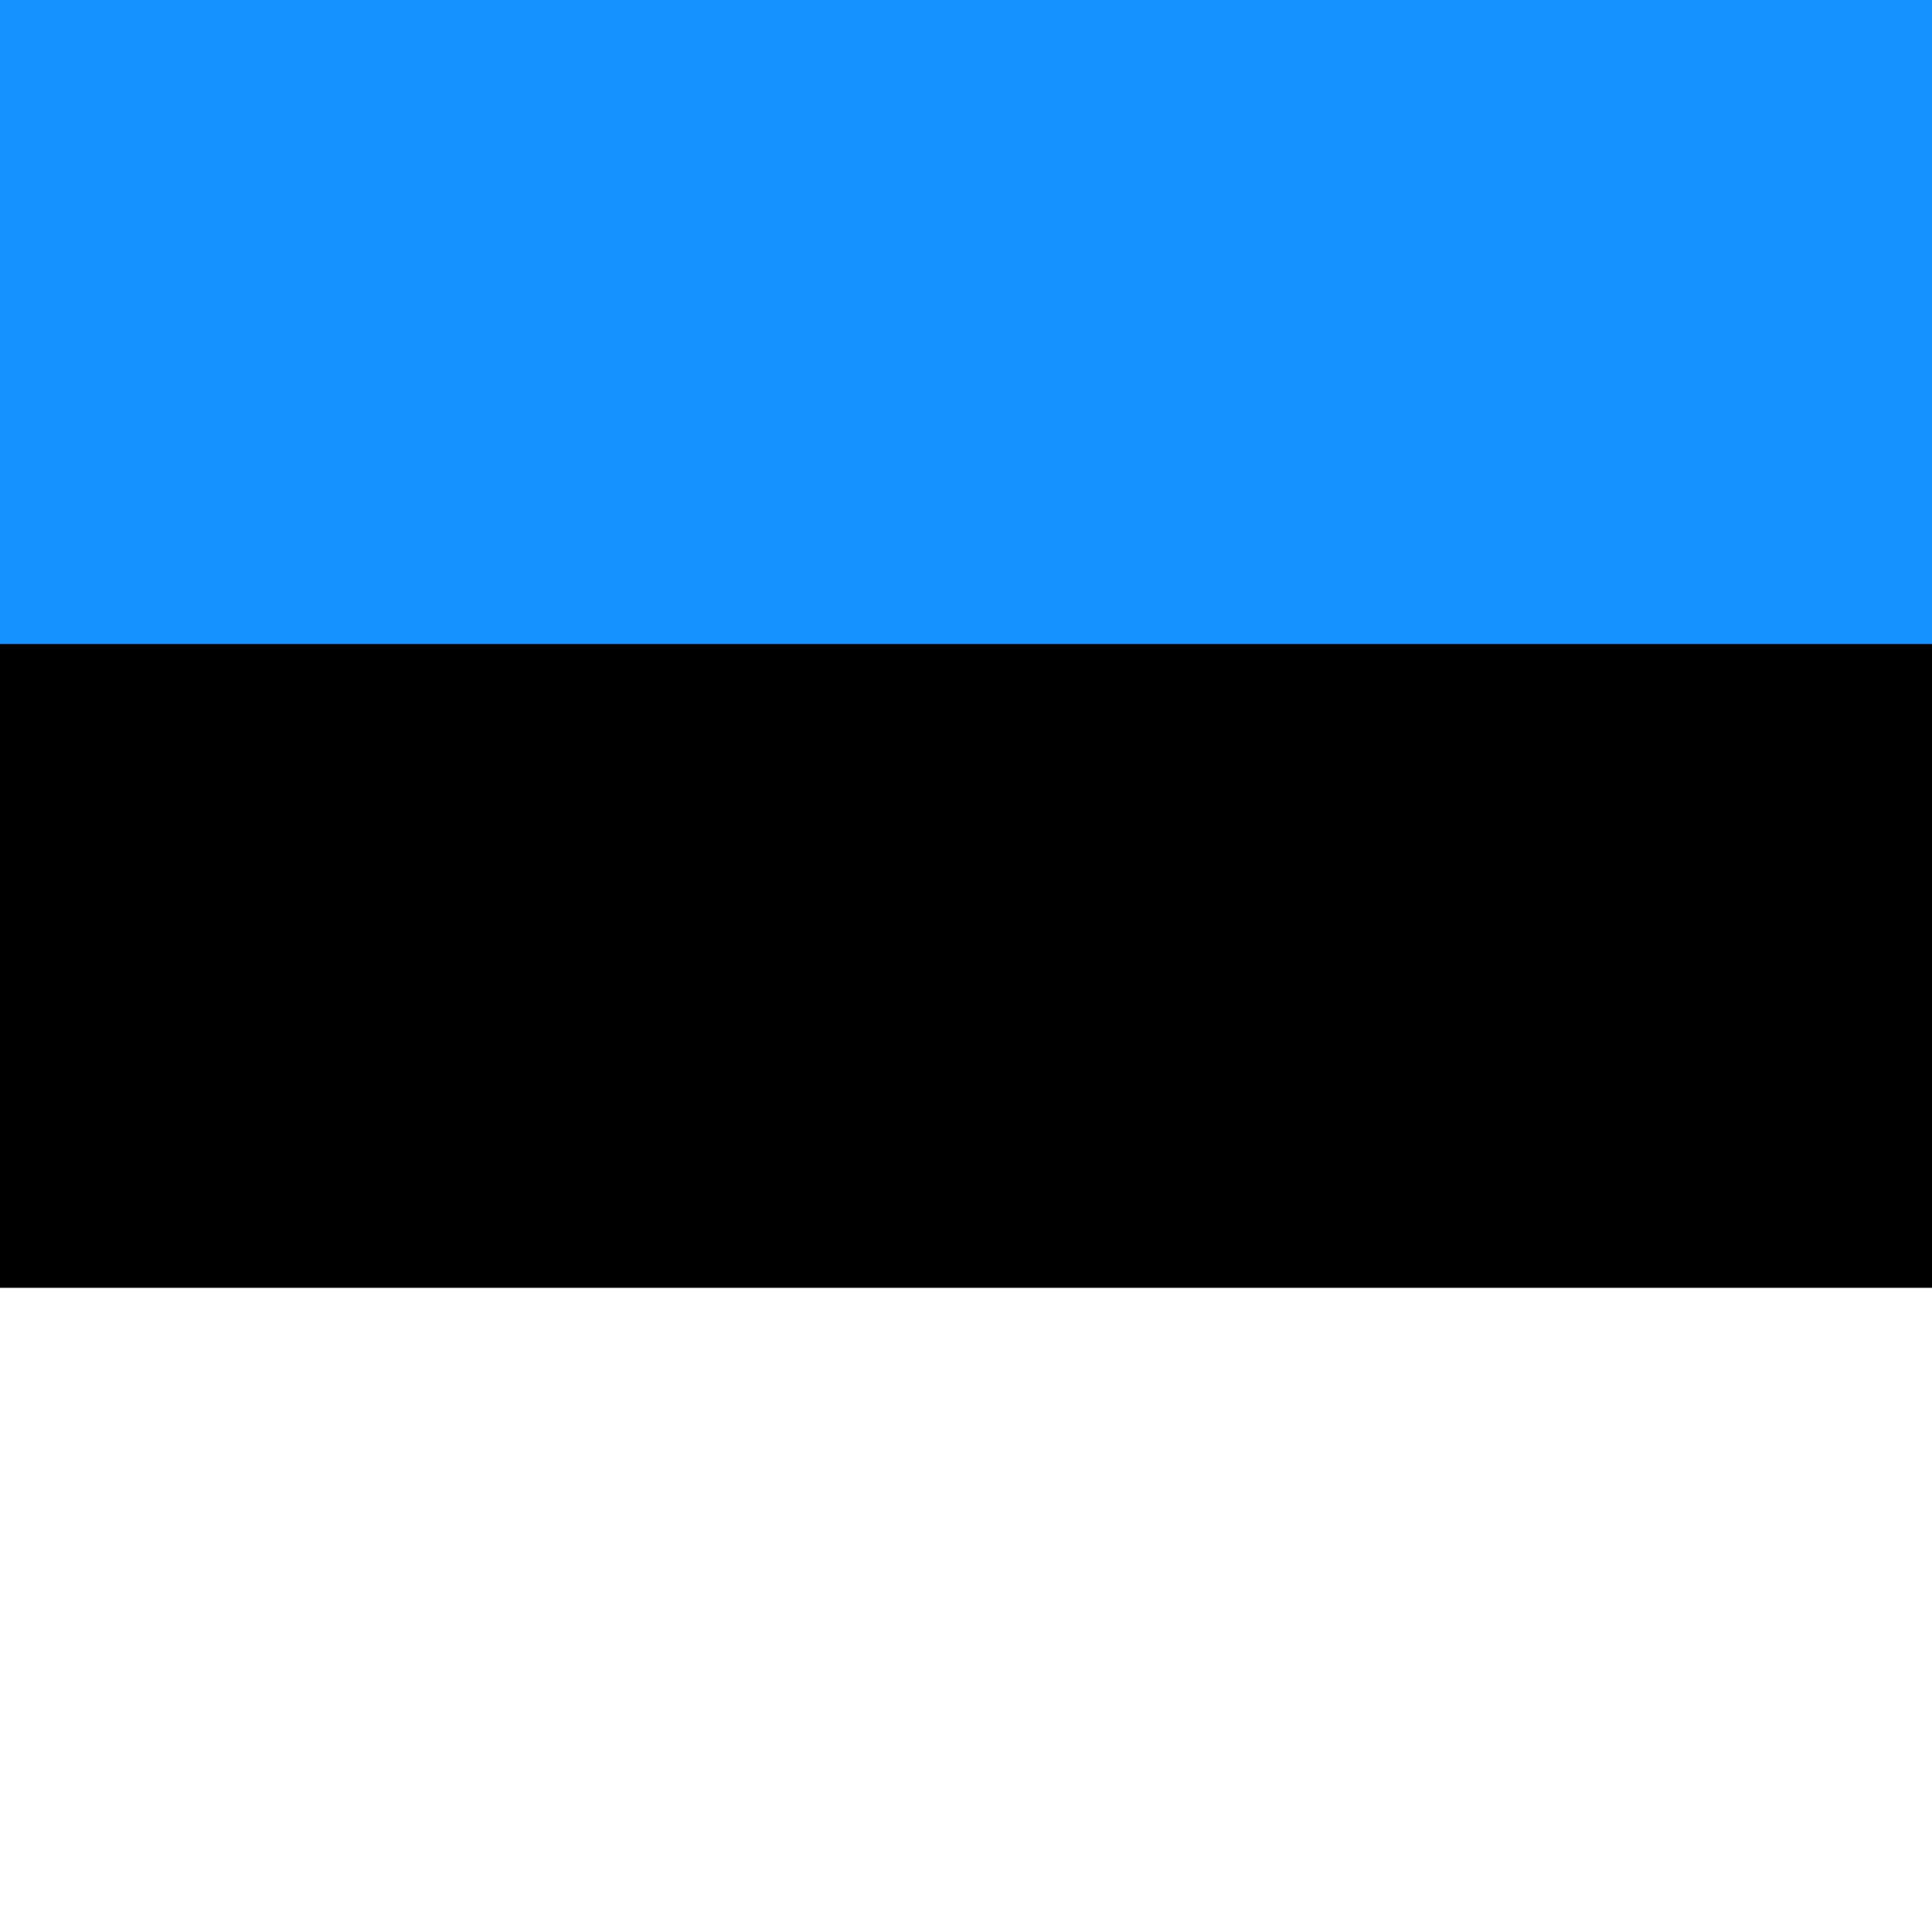
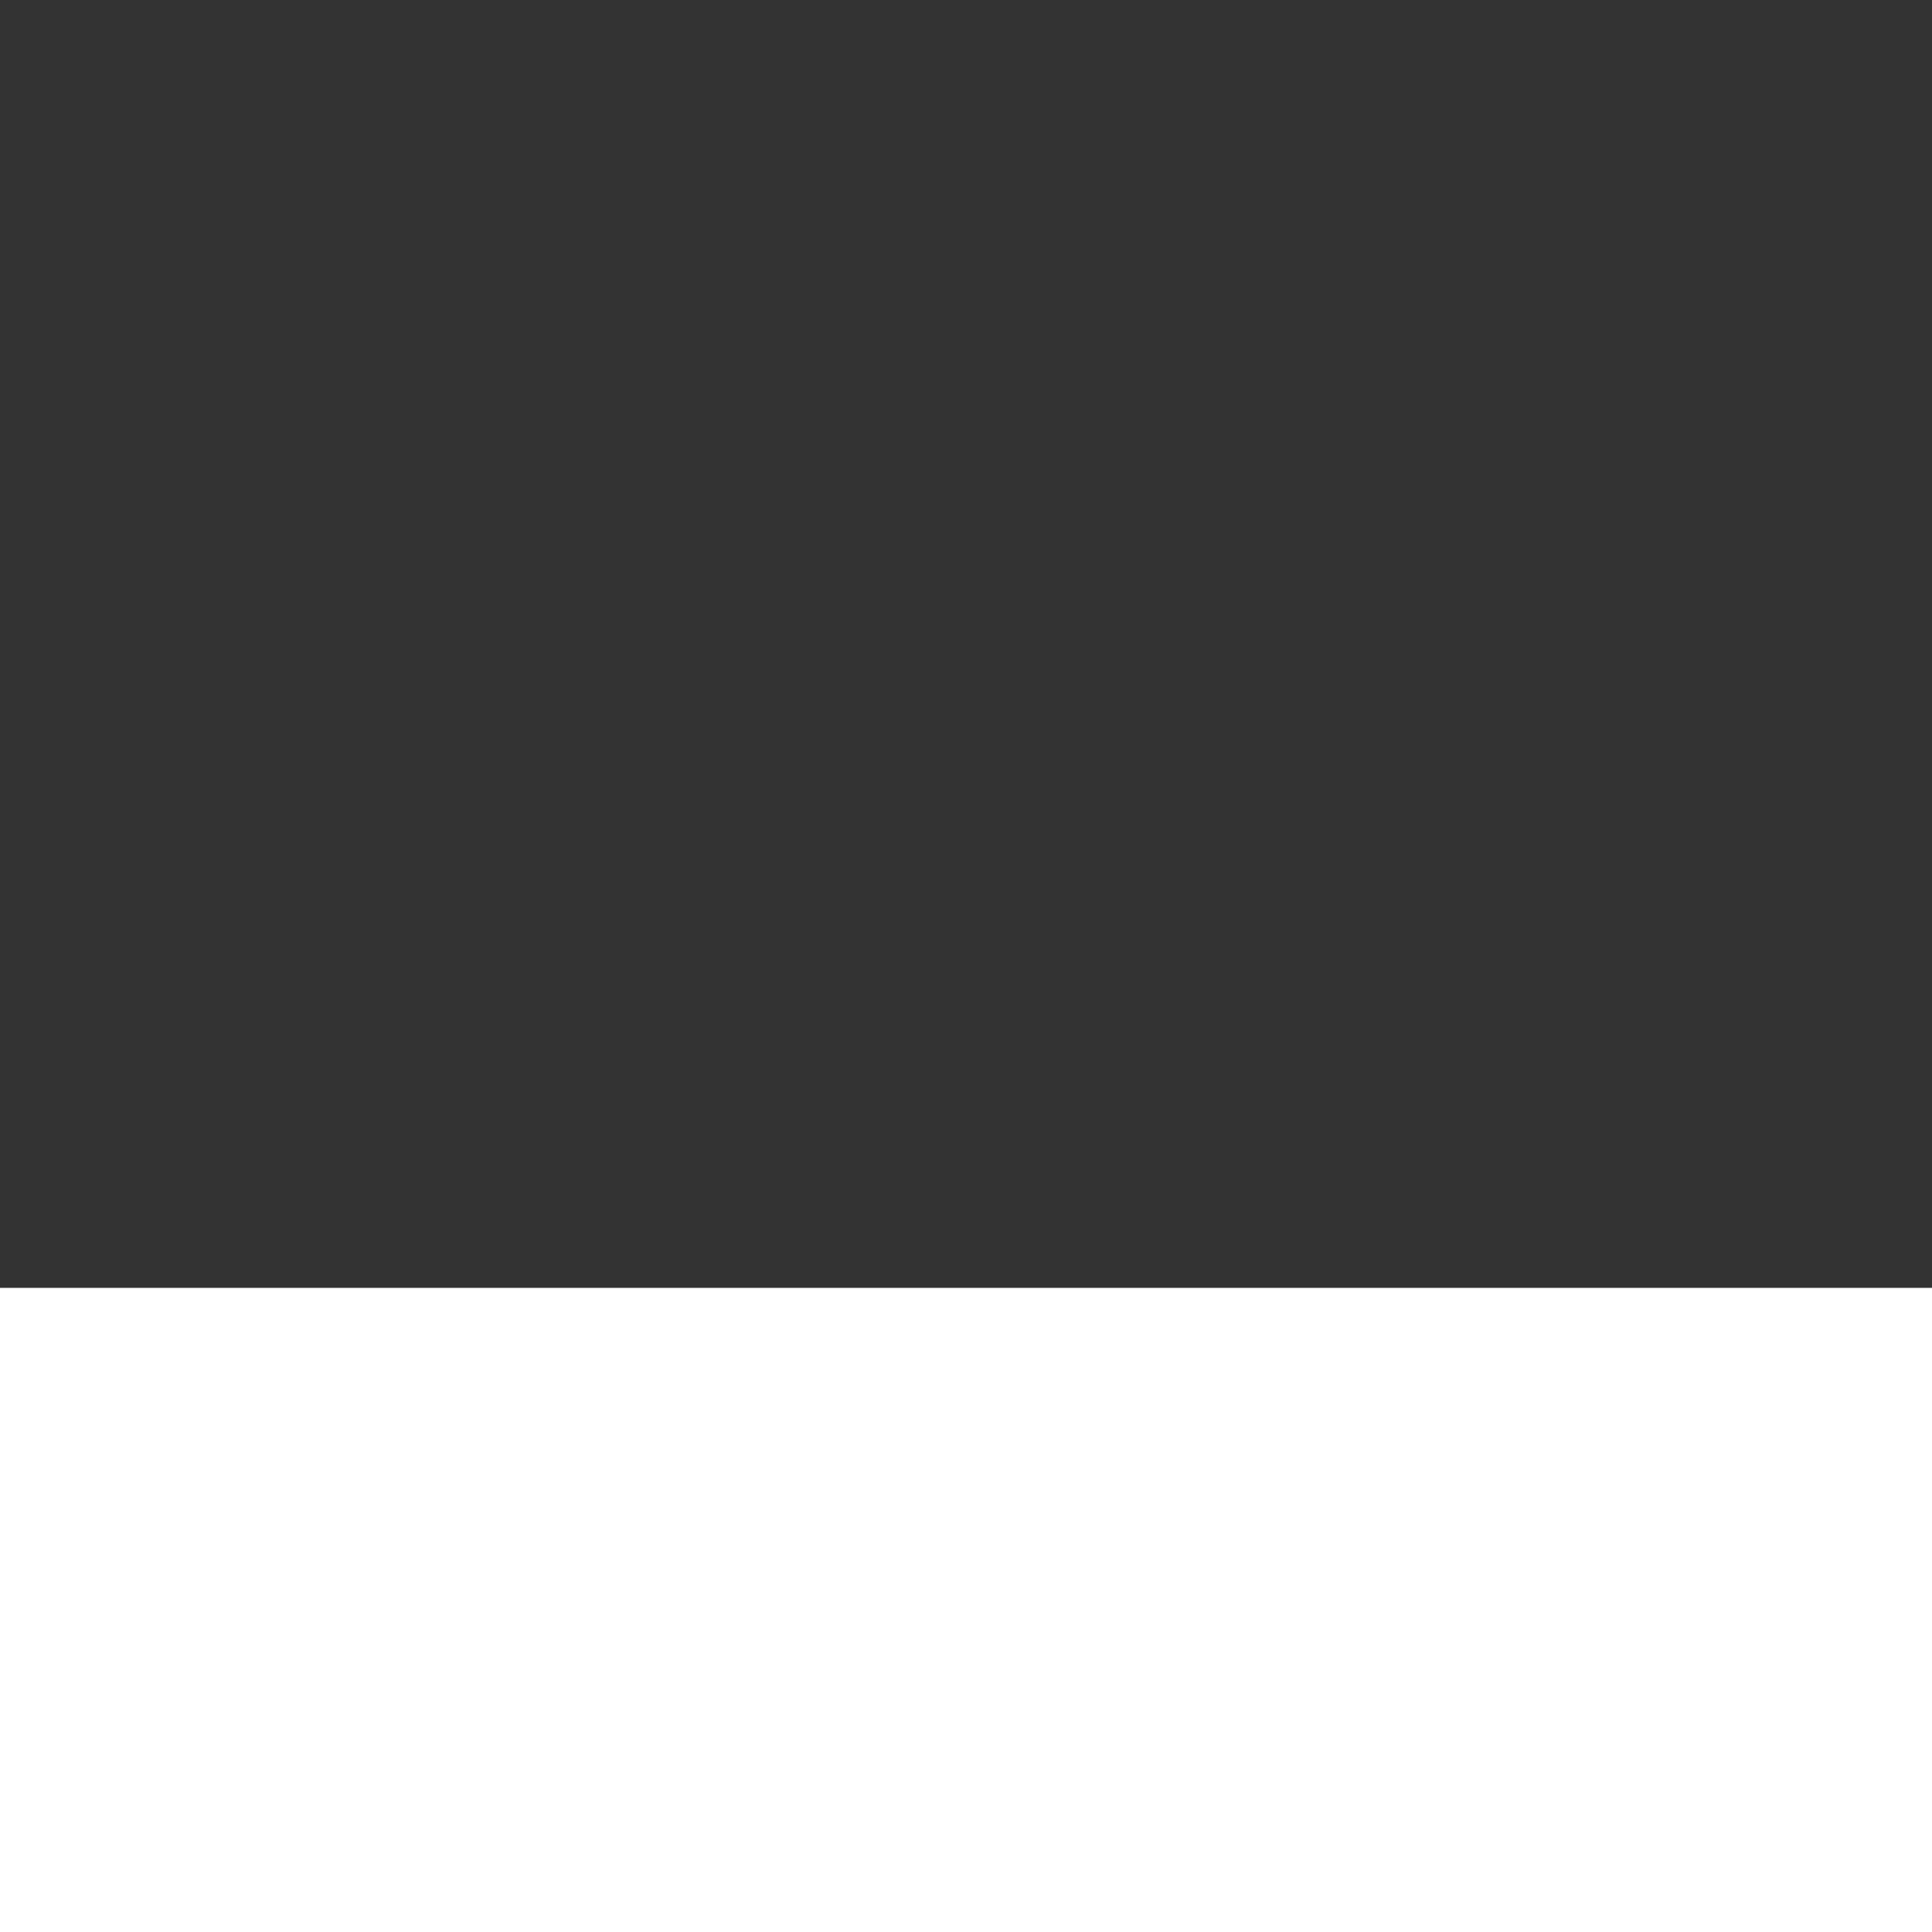
<svg xmlns="http://www.w3.org/2000/svg" id="flag-icons-ee" view-box="0 0 512 512" width="512" height="512">
  <rect width="100%" height="100%" fill="#333333" stroke="none" />
-   <path fill="#1791ff" d="M0 0h512v170.7H0z" />
-   <path fill="#000001" d="M0 170.7h512v170.6H0z" />
  <path fill="#fff" d="M0 341.3h512V512H0z" />
</svg>